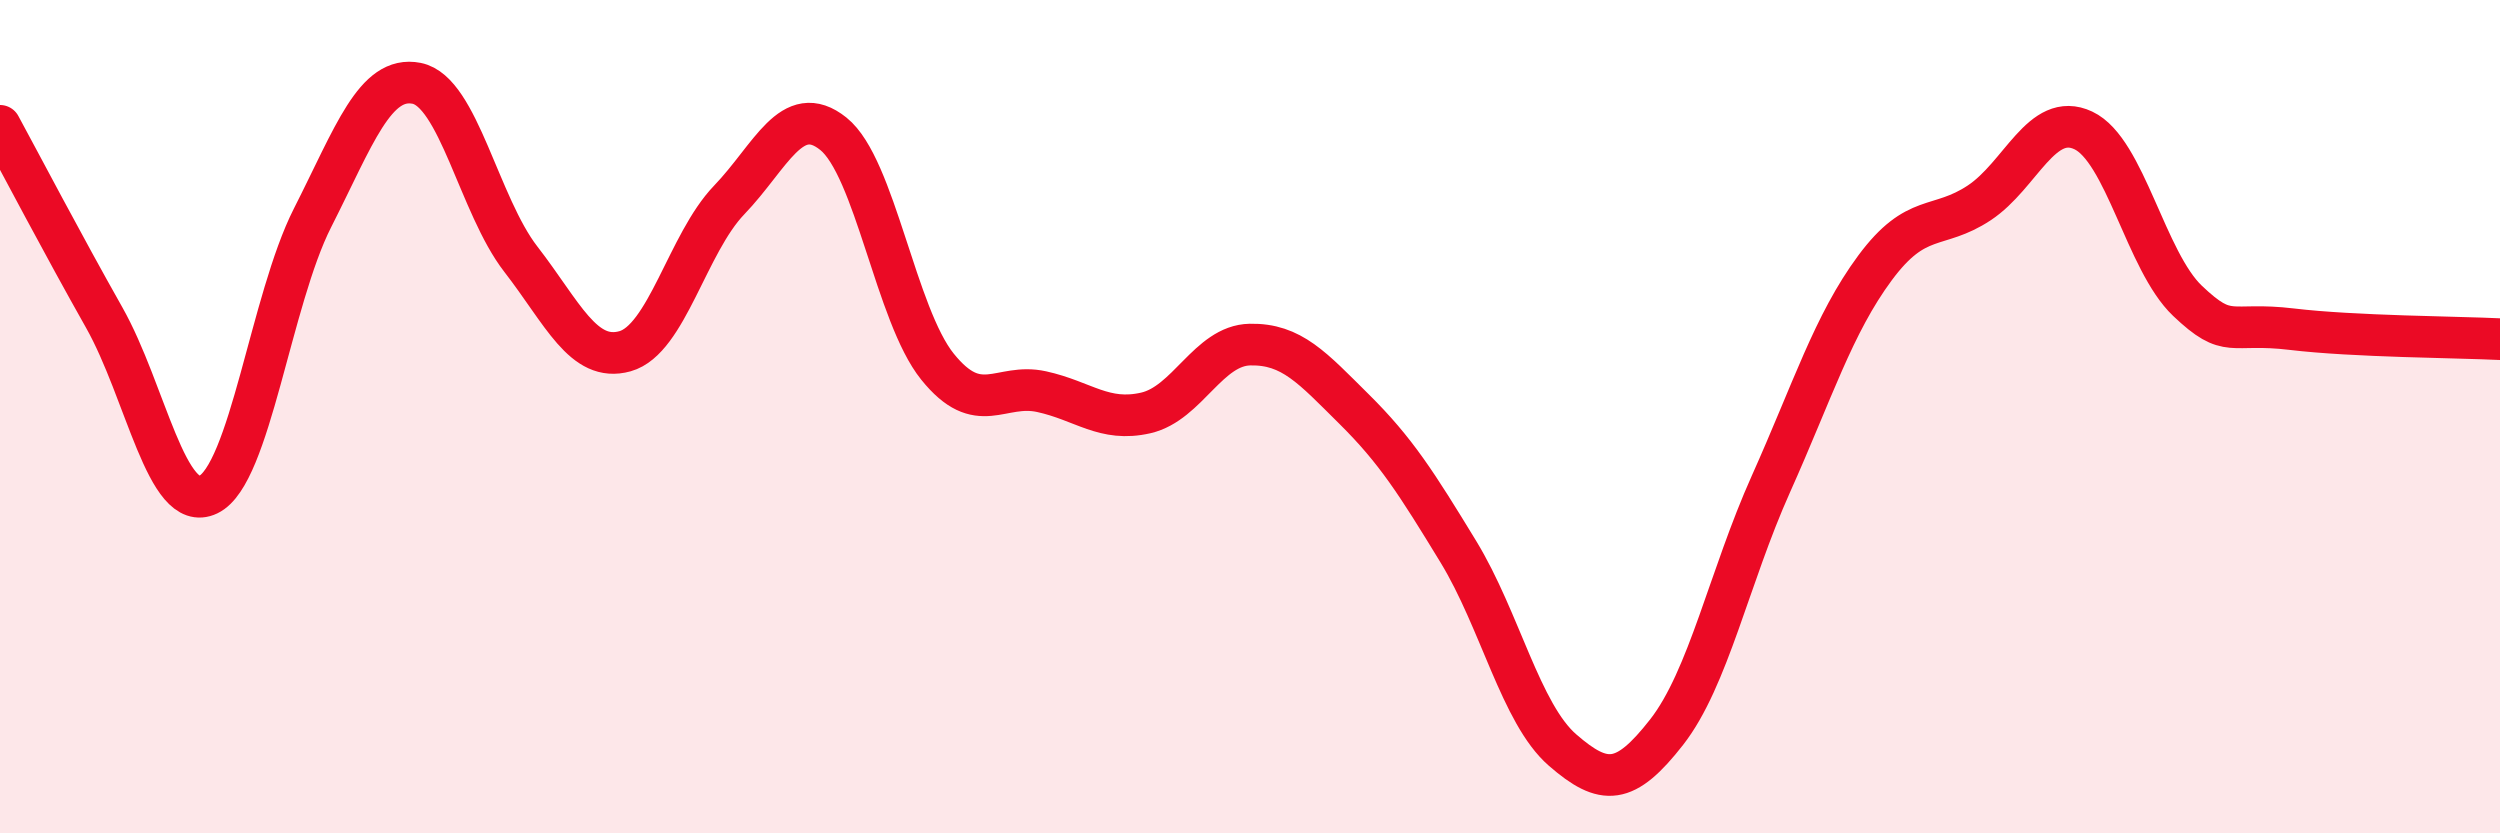
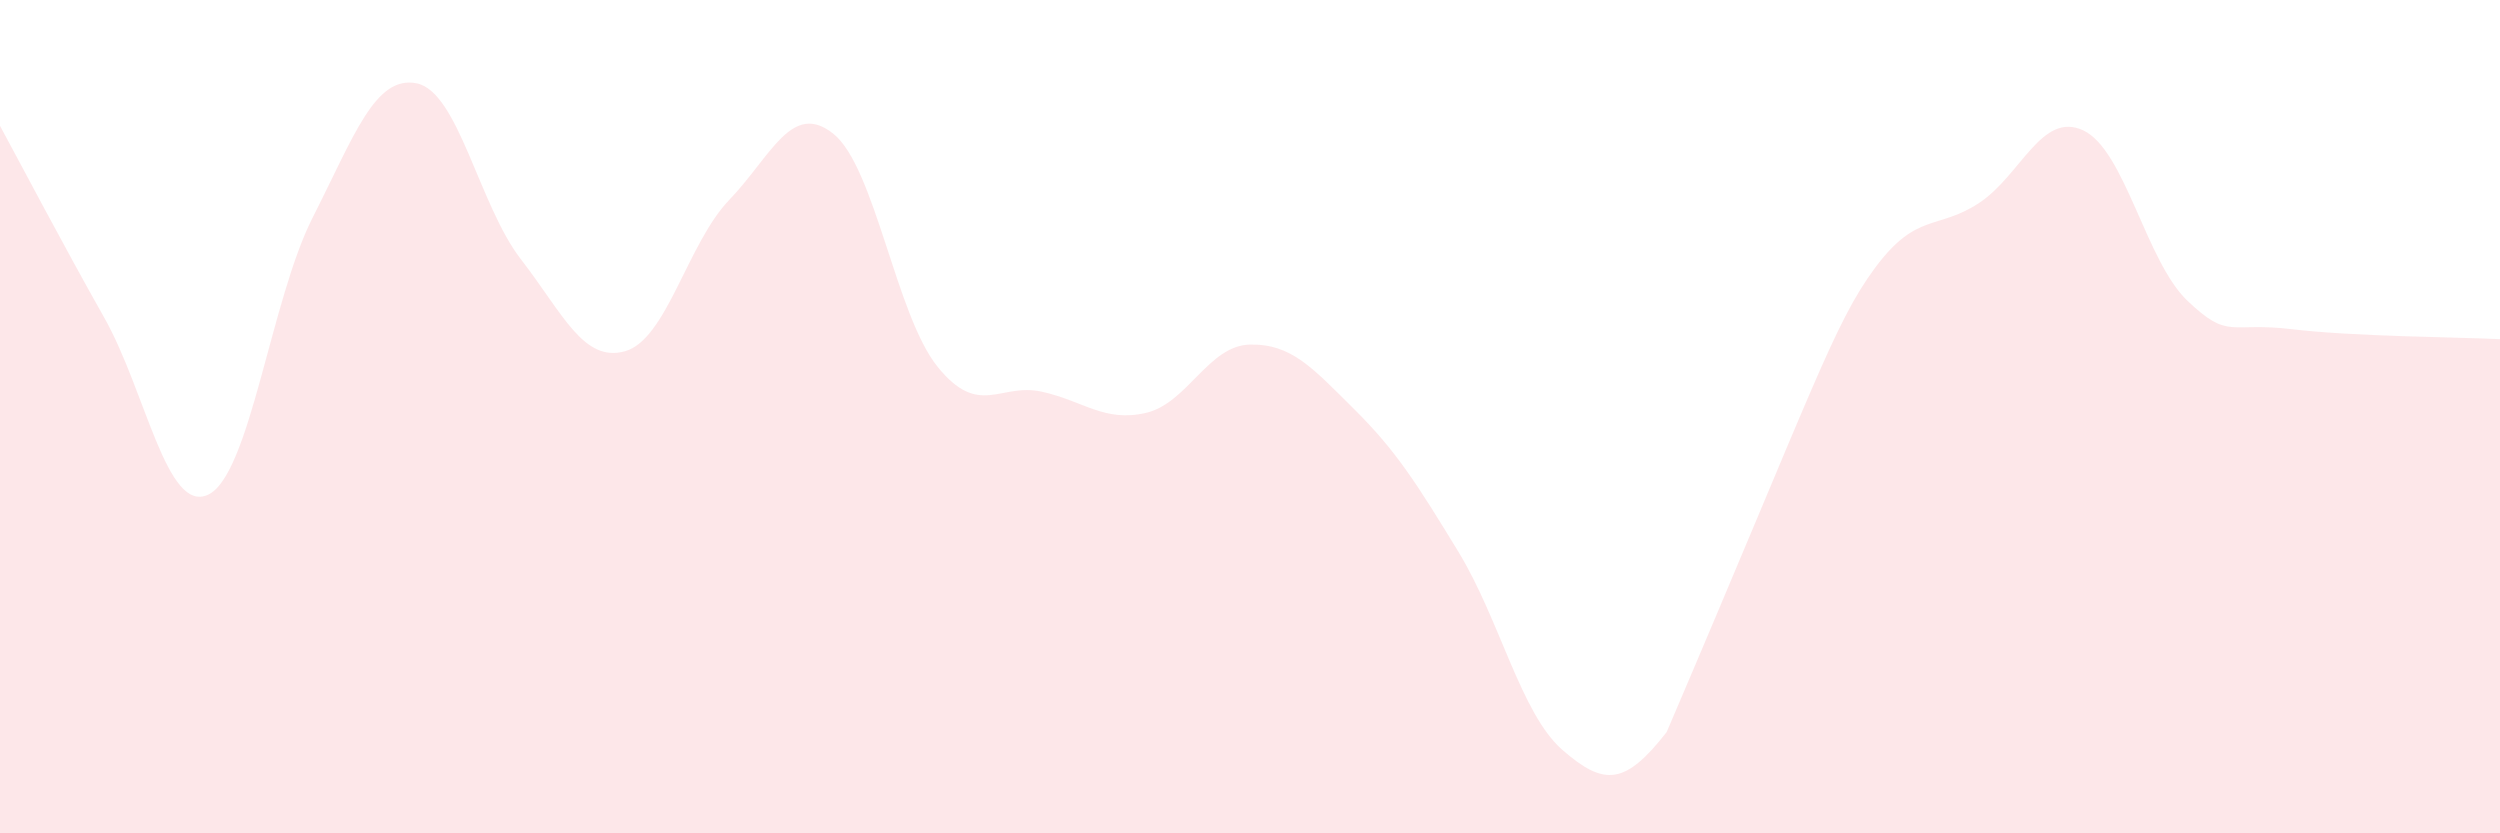
<svg xmlns="http://www.w3.org/2000/svg" width="60" height="20" viewBox="0 0 60 20">
-   <path d="M 0,3.02 C 0.5,3.94 1.5,5.85 2.5,7.62 C 3.5,9.39 4,12.35 5,11.87 C 6,11.39 6.5,7.2 7.5,5.23 C 8.5,3.26 9,1.8 10,2 C 11,2.2 11.5,4.93 12.5,6.22 C 13.5,7.51 14,8.71 15,8.43 C 16,8.15 16.5,5.84 17.5,4.8 C 18.5,3.76 19,2.41 20,3.21 C 21,4.01 21.5,7.56 22.5,8.8 C 23.5,10.04 24,9.18 25,9.4 C 26,9.62 26.5,10.14 27.5,9.91 C 28.5,9.68 29,8.29 30,8.27 C 31,8.25 31.5,8.83 32.5,9.82 C 33.5,10.81 34,11.6 35,13.24 C 36,14.88 36.5,17.13 37.5,18 C 38.5,18.87 39,18.85 40,17.57 C 41,16.29 41.5,13.85 42.5,11.62 C 43.5,9.39 44,7.78 45,6.43 C 46,5.08 46.5,5.53 47.5,4.87 C 48.5,4.21 49,2.66 50,3.13 C 51,3.6 51.5,6.27 52.5,7.22 C 53.5,8.17 53.5,7.72 55,7.9 C 56.5,8.08 59,8.09 60,8.14L60 20L0 20Z" fill="#EB0A25" opacity="0.1" stroke-linecap="round" stroke-linejoin="round" />
-   <path d="M 0,3.02 C 0.5,3.94 1.5,5.85 2.5,7.62 C 3.5,9.39 4,12.35 5,11.87 C 6,11.39 6.5,7.2 7.5,5.23 C 8.5,3.26 9,1.8 10,2 C 11,2.2 11.5,4.93 12.5,6.22 C 13.5,7.51 14,8.71 15,8.43 C 16,8.15 16.5,5.84 17.5,4.8 C 18.5,3.76 19,2.41 20,3.21 C 21,4.01 21.5,7.56 22.5,8.8 C 23.5,10.04 24,9.18 25,9.4 C 26,9.62 26.5,10.14 27.5,9.91 C 28.5,9.68 29,8.29 30,8.27 C 31,8.25 31.5,8.83 32.5,9.82 C 33.5,10.81 34,11.6 35,13.24 C 36,14.88 36.5,17.13 37.5,18 C 38.5,18.87 39,18.85 40,17.57 C 41,16.29 41.5,13.85 42.5,11.62 C 43.5,9.39 44,7.78 45,6.43 C 46,5.08 46.5,5.53 47.5,4.87 C 48.5,4.21 49,2.66 50,3.13 C 51,3.6 51.5,6.27 52.5,7.22 C 53.5,8.17 53.5,7.72 55,7.9 C 56.5,8.08 59,8.09 60,8.14" stroke="#EB0A25" stroke-width="1" fill="none" stroke-linecap="round" stroke-linejoin="round" />
+   <path d="M 0,3.02 C 0.5,3.94 1.5,5.85 2.5,7.62 C 3.5,9.39 4,12.35 5,11.87 C 6,11.39 6.5,7.2 7.5,5.23 C 8.5,3.26 9,1.8 10,2 C 11,2.2 11.5,4.93 12.5,6.22 C 13.5,7.51 14,8.71 15,8.43 C 16,8.15 16.5,5.84 17.5,4.8 C 18.5,3.76 19,2.41 20,3.21 C 21,4.01 21.5,7.56 22.5,8.8 C 23.5,10.04 24,9.18 25,9.4 C 26,9.62 26.5,10.14 27.5,9.91 C 28.5,9.68 29,8.29 30,8.27 C 31,8.25 31.5,8.83 32.5,9.82 C 33.5,10.81 34,11.6 35,13.24 C 36,14.88 36.5,17.13 37.5,18 C 38.5,18.87 39,18.85 40,17.57 C 43.5,9.39 44,7.78 45,6.43 C 46,5.08 46.5,5.53 47.5,4.87 C 48.5,4.21 49,2.66 50,3.13 C 51,3.6 51.5,6.27 52.5,7.22 C 53.5,8.17 53.5,7.72 55,7.9 C 56.5,8.08 59,8.09 60,8.14L60 20L0 20Z" fill="#EB0A25" opacity="0.1" stroke-linecap="round" stroke-linejoin="round" />
</svg>